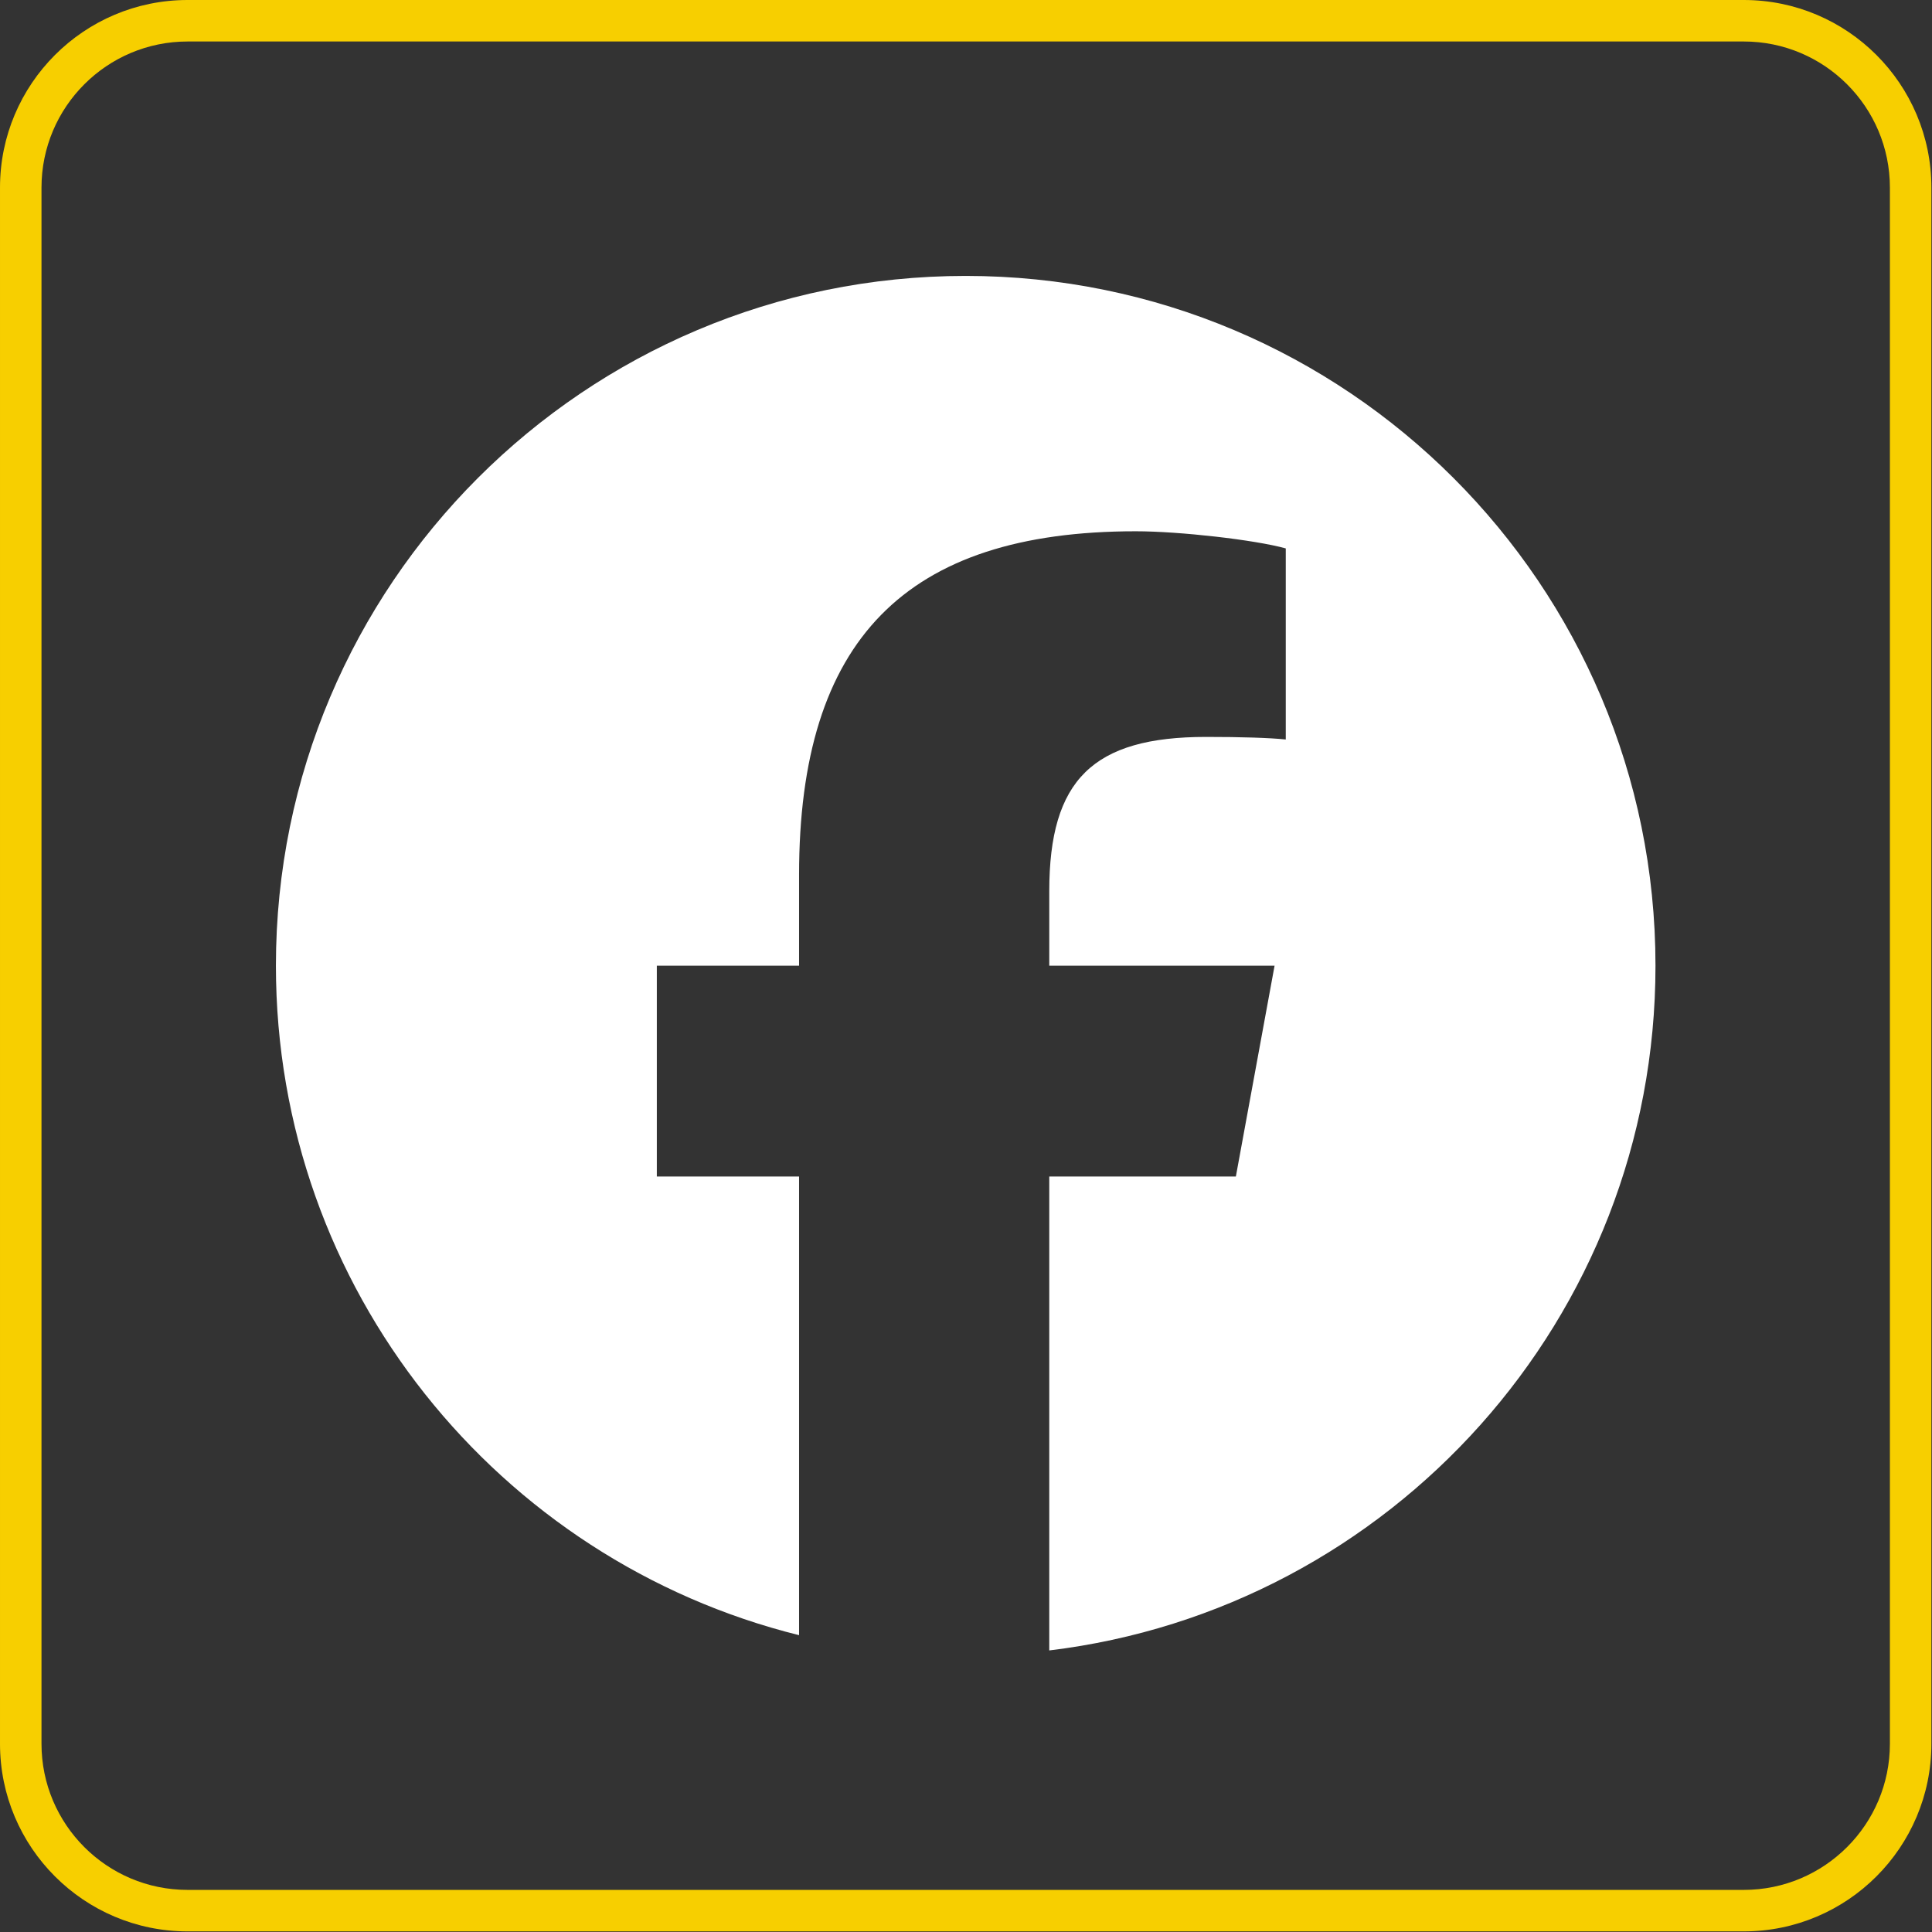
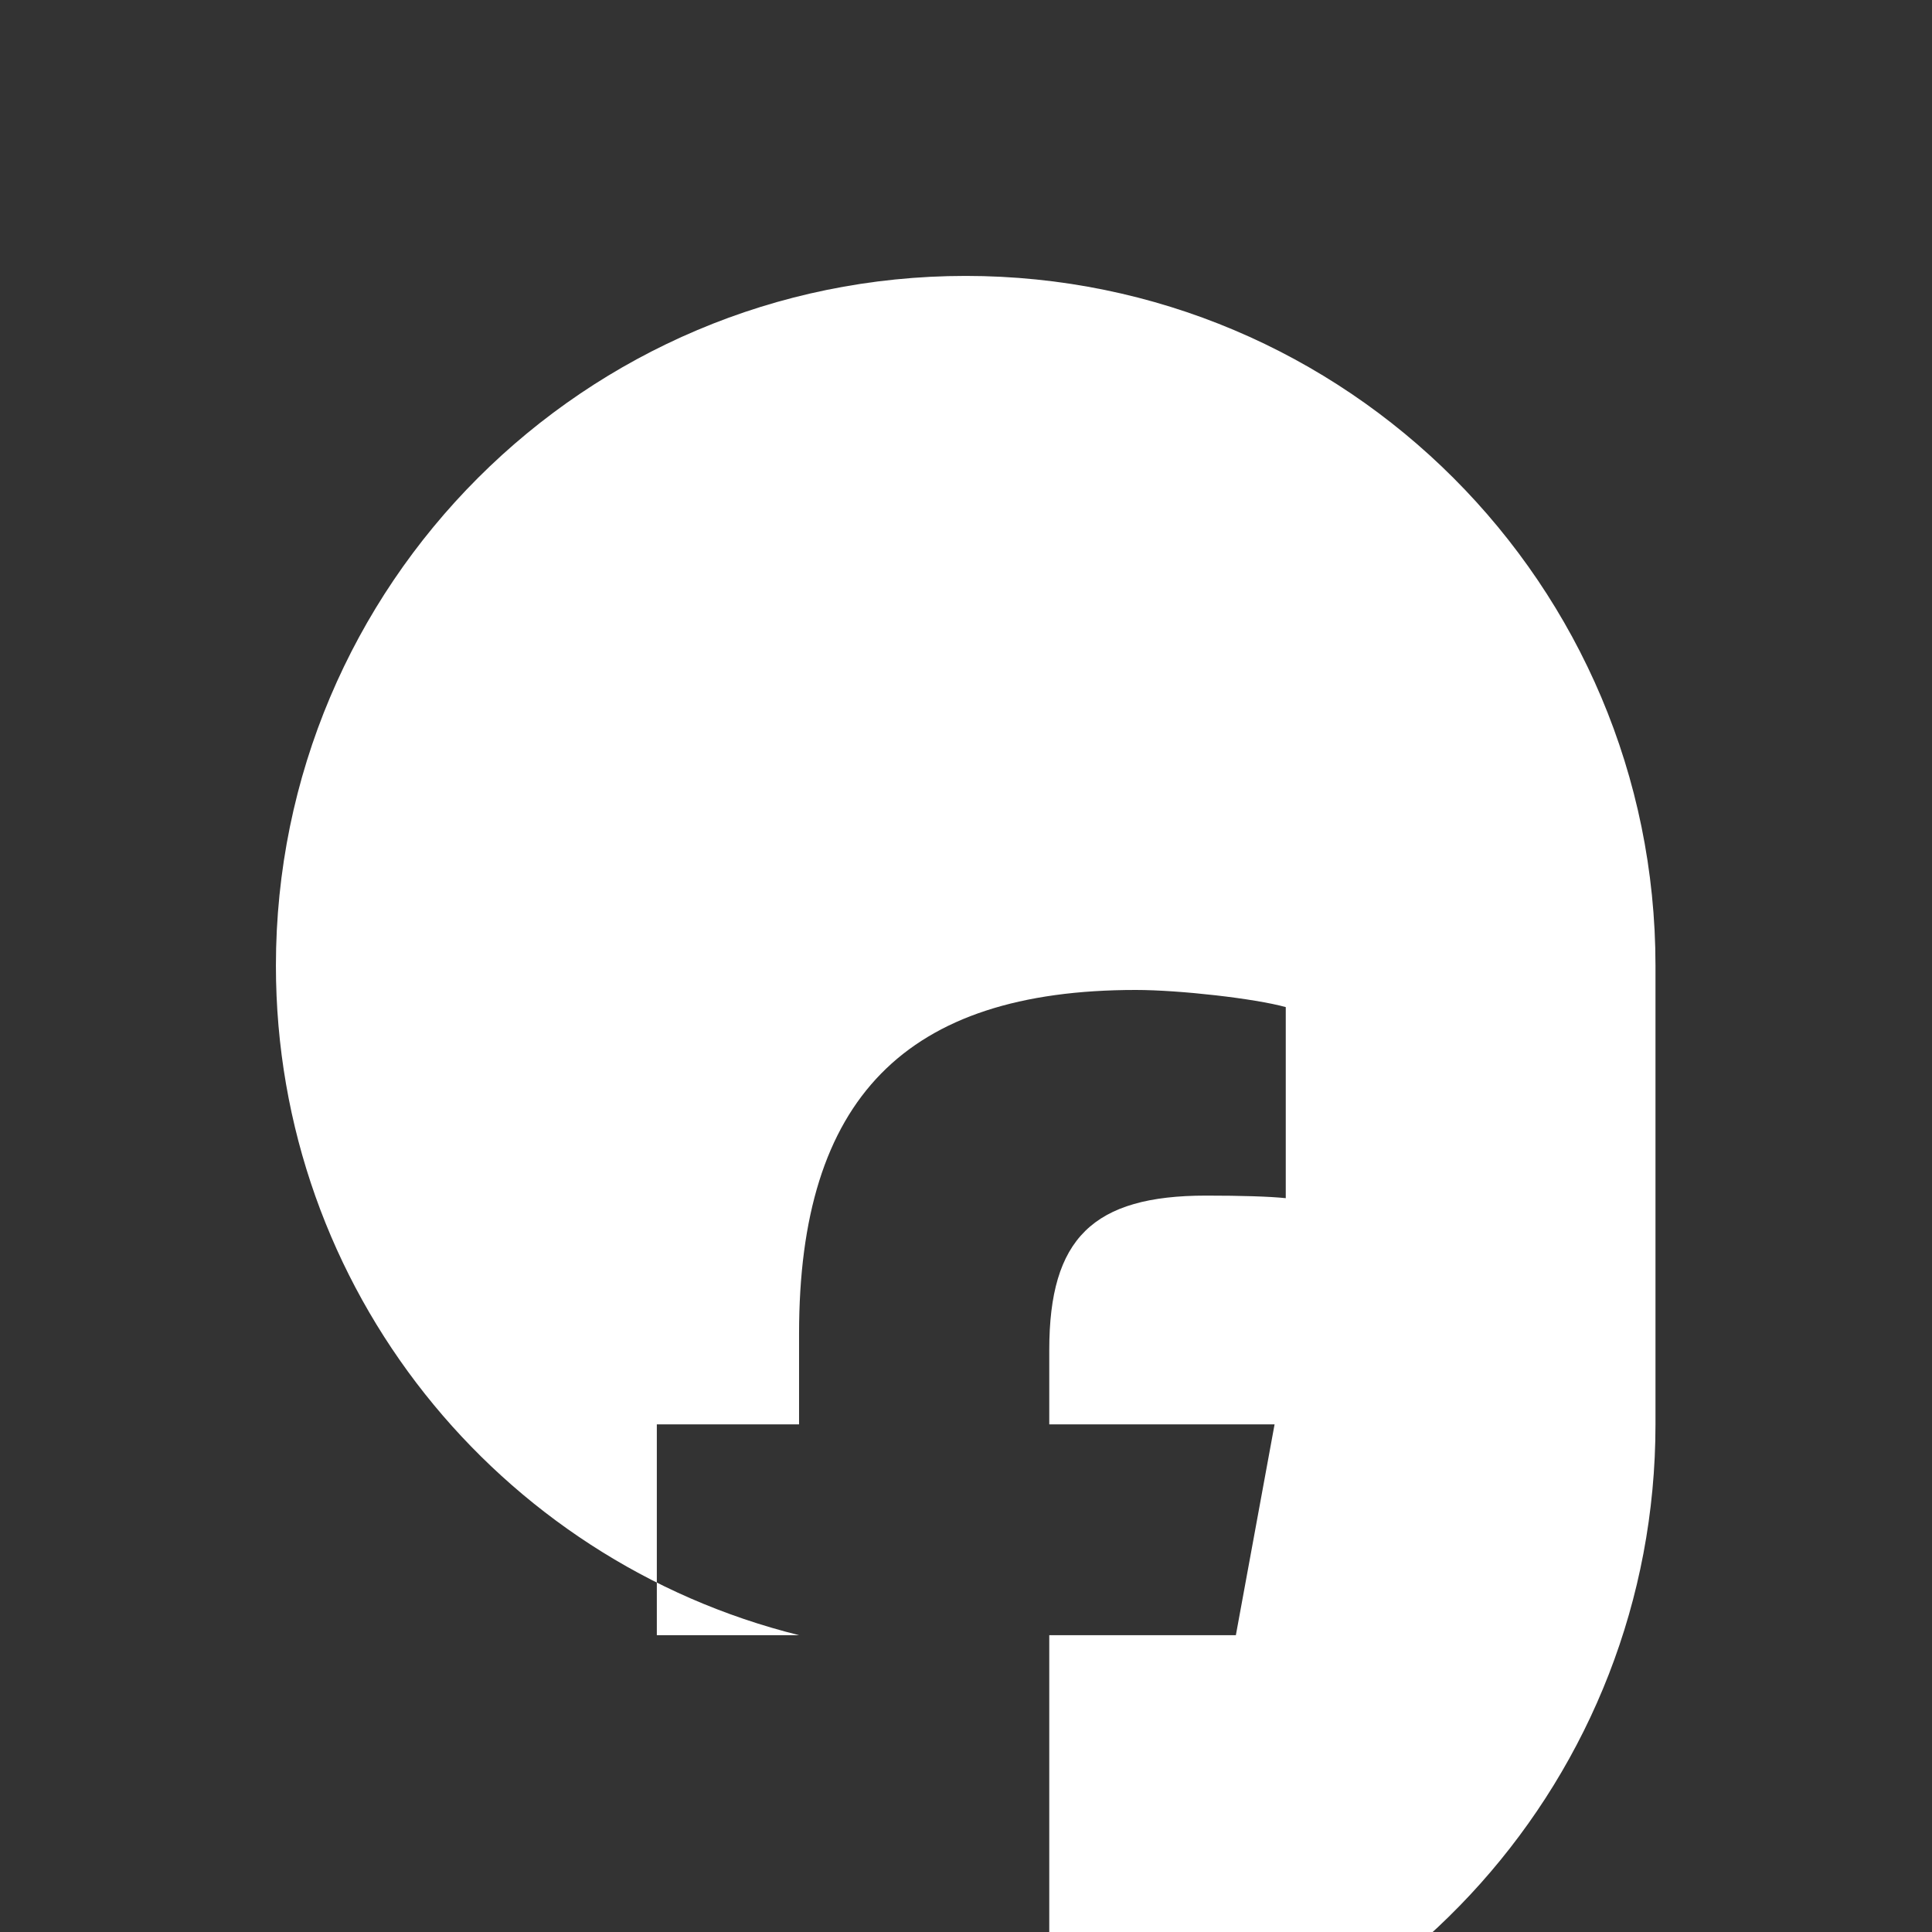
<svg xmlns="http://www.w3.org/2000/svg" width="142" height="142" viewBox="0 0 2134 2134" version="1.1" xml:space="preserve" style="fill-rule:evenodd;clip-rule:evenodd;stroke-linejoin:round;stroke-miterlimit:2;">
  <rect x="0" y="0" width="2134" height="2134" fill="#333333" stroke="none" />
-   <path d="M2133.33,207.209l0,1718.91c0,114.362 -92.847,207.209 -207.209,207.209l-1718.91,0c-114.362,0 -207.209,-92.847 -207.209,-207.209l-0,-1718.91c-0,-114.362 92.847,-207.209 207.209,-207.209l1718.91,-0c114.362,-0 207.209,92.847 207.209,207.209Zm-45.833,0c0,-89.065 -72.31,-161.376 -161.376,-161.376l-1718.91,0c-89.065,0 -161.376,72.311 -161.376,161.376l0,1718.91c0,89.066 72.311,161.376 161.376,161.376l1718.91,0c89.066,0 161.376,-72.31 161.376,-161.376l0,-1718.91Z" style="fill:#f7cf00;" />
  <g>
    <g id="Logo">
-       <path d="M1828.57,1066.67c0,-420.788 -341.117,-761.905 -761.904,-761.905c-420.788,-0 -761.905,341.117 -761.905,761.905c-0,357.318 245.988,657.133 577.847,739.468l-0,-506.642l-157.111,-0l-0,-232.826l157.111,-0l-0,-100.325c-0,-259.328 117.357,-379.526 371.956,-379.526c48.268,0 131.556,9.463 165.629,18.929l-0,211.06c-17.984,-1.893 -49.216,-2.841 -88.022,-2.841c-124.931,0 -173.202,47.324 -173.202,170.362l-0,82.341l248.865,-0l-42.752,232.826l-206.113,-0l-0,523.498c377.252,-45.565 669.601,-366.784 669.601,-756.324" style="fill:#fff;fill-rule:nonzero;" />
+       <path d="M1828.57,1066.67c0,-420.788 -341.117,-761.905 -761.904,-761.905c-420.788,-0 -761.905,341.117 -761.905,761.905c-0,357.318 245.988,657.133 577.847,739.468l-157.111,-0l-0,-232.826l157.111,-0l-0,-100.325c-0,-259.328 117.357,-379.526 371.956,-379.526c48.268,0 131.556,9.463 165.629,18.929l-0,211.06c-17.984,-1.893 -49.216,-2.841 -88.022,-2.841c-124.931,0 -173.202,47.324 -173.202,170.362l-0,82.341l248.865,-0l-42.752,232.826l-206.113,-0l-0,523.498c377.252,-45.565 669.601,-366.784 669.601,-756.324" style="fill:#fff;fill-rule:nonzero;" />
    </g>
  </g>
</svg>